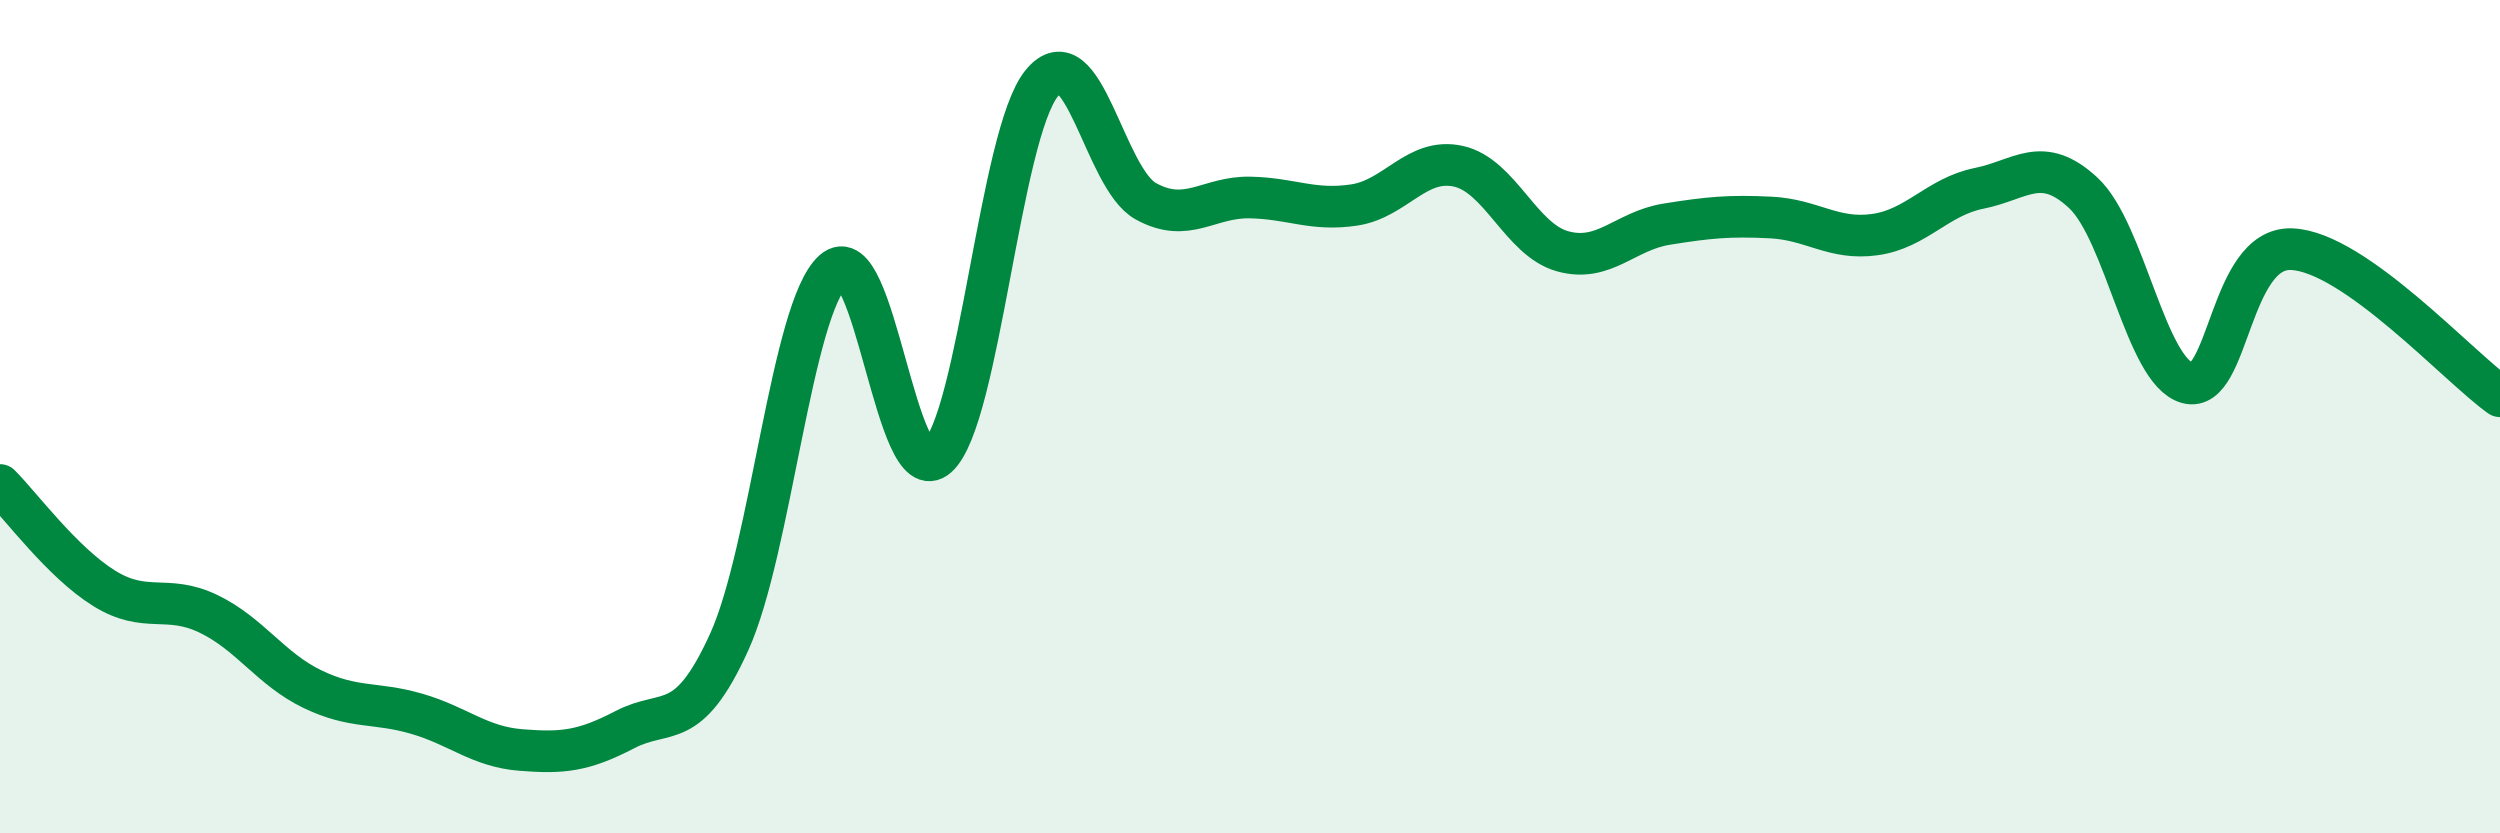
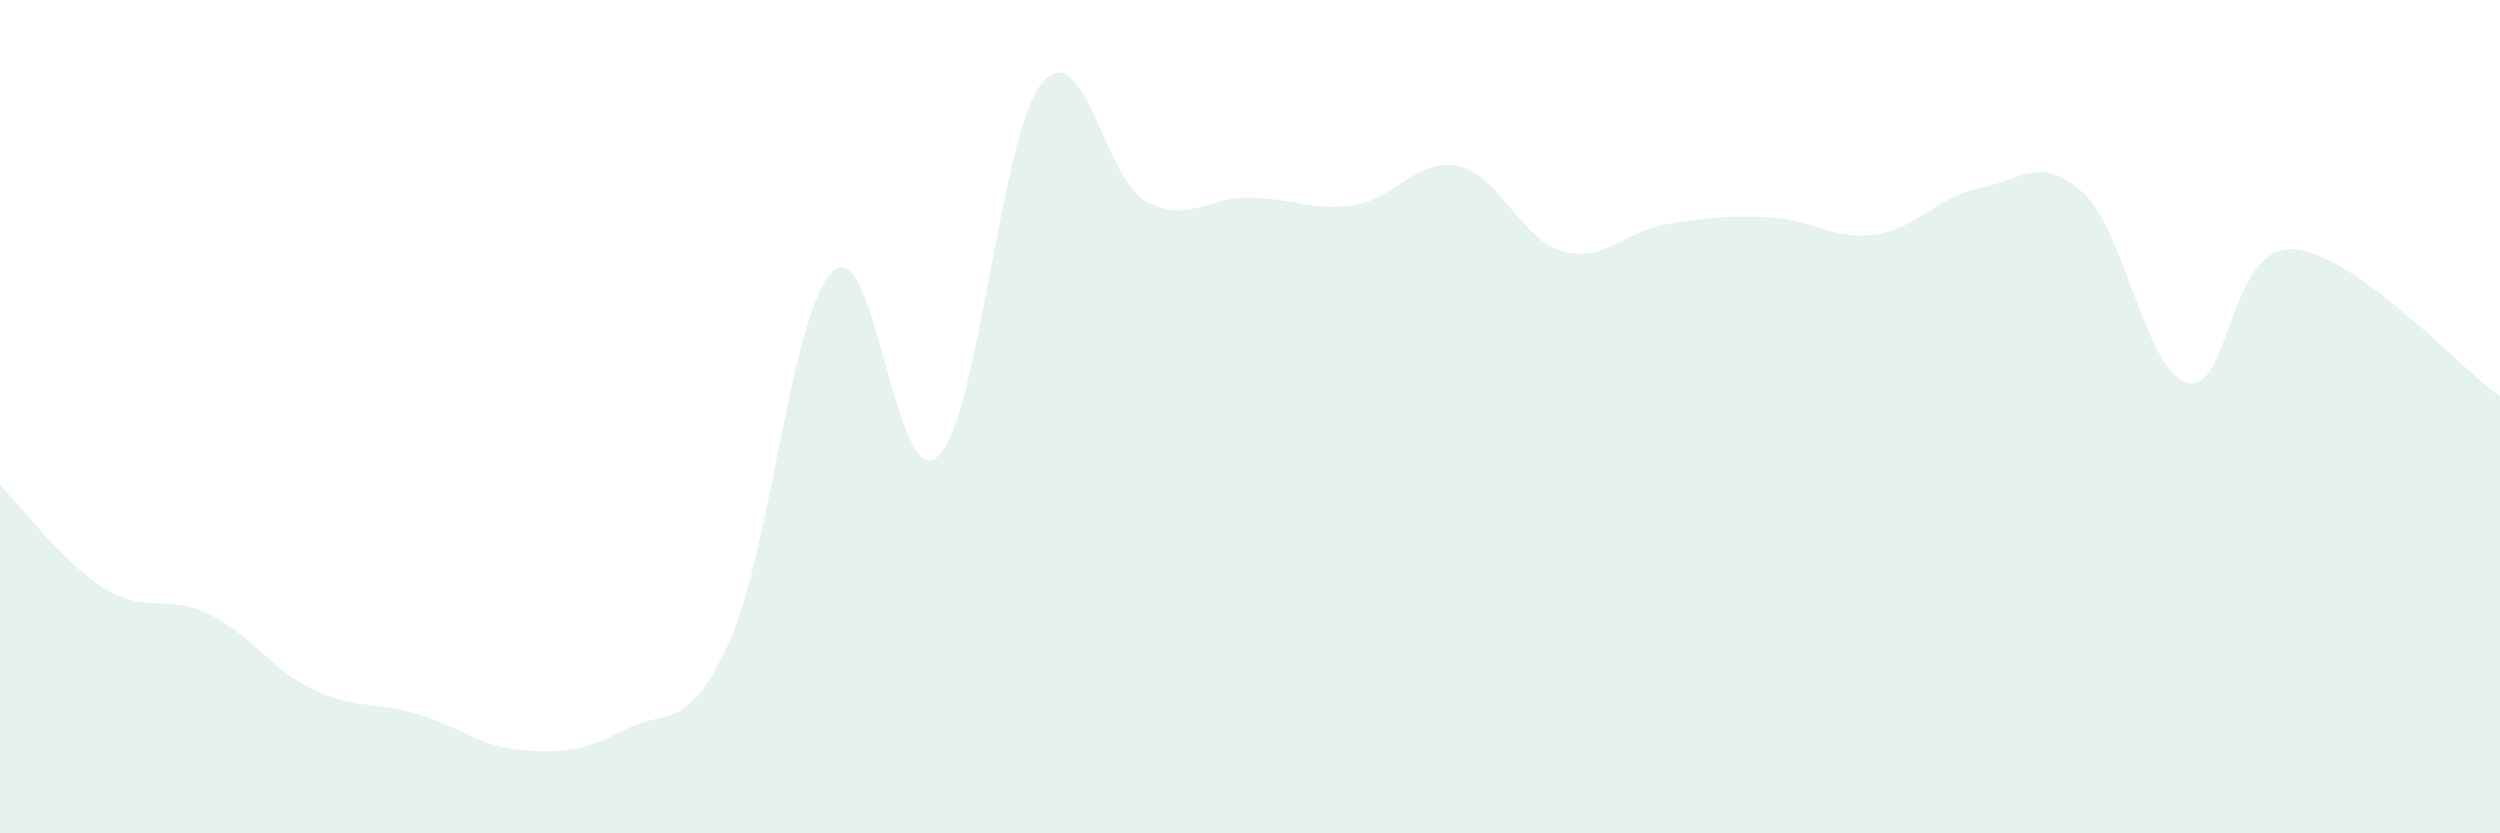
<svg xmlns="http://www.w3.org/2000/svg" width="60" height="20" viewBox="0 0 60 20">
  <path d="M 0,11.64 C 0.5,12.14 1.5,13.5 2.5,14.12 C 3.5,14.74 4,14.25 5,14.73 C 6,15.21 6.5,16.06 7.5,16.54 C 8.5,17.02 9,16.84 10,17.13 C 11,17.42 11.5,17.92 12.5,18 C 13.5,18.08 14,18.03 15,17.51 C 16,16.99 16.5,17.61 17.5,15.41 C 18.5,13.21 19,7.39 20,6.5 C 21,5.61 21.5,11.86 22.5,10.96 C 23.5,10.06 24,3.23 25,2 C 26,0.77 26.5,4.28 27.5,4.83 C 28.5,5.38 29,4.72 30,4.74 C 31,4.76 31.5,5.07 32.5,4.92 C 33.5,4.77 34,3.77 35,3.99 C 36,4.21 36.5,5.75 37.5,6.03 C 38.5,6.31 39,5.54 40,5.38 C 41,5.22 41.5,5.17 42.5,5.22 C 43.5,5.27 44,5.77 45,5.63 C 46,5.49 46.5,4.72 47.5,4.52 C 48.5,4.32 49,3.7 50,4.63 C 51,5.56 51.5,8.92 52.5,9.19 C 53.5,9.46 53.5,5.92 55,5.98 C 56.5,6.04 59,8.8 60,9.51L60 20L0 20Z" fill="#008740" opacity="0.1" stroke-linecap="round" stroke-linejoin="round" />
-   <path d="M 0,11.64 C 0.5,12.14 1.5,13.5 2.5,14.12 C 3.5,14.74 4,14.25 5,14.73 C 6,15.21 6.5,16.06 7.5,16.54 C 8.5,17.02 9,16.84 10,17.13 C 11,17.42 11.5,17.92 12.5,18 C 13.5,18.08 14,18.03 15,17.51 C 16,16.99 16.5,17.61 17.5,15.41 C 18.5,13.21 19,7.39 20,6.5 C 21,5.61 21.5,11.86 22.5,10.96 C 23.5,10.06 24,3.23 25,2 C 26,0.77 26.5,4.28 27.5,4.83 C 28.5,5.38 29,4.72 30,4.74 C 31,4.76 31.5,5.07 32.5,4.92 C 33.5,4.77 34,3.77 35,3.99 C 36,4.21 36.5,5.75 37.5,6.03 C 38.5,6.31 39,5.54 40,5.38 C 41,5.22 41.5,5.17 42.5,5.22 C 43.5,5.27 44,5.77 45,5.63 C 46,5.49 46.5,4.72 47.5,4.52 C 48.5,4.32 49,3.7 50,4.63 C 51,5.56 51.5,8.92 52.5,9.19 C 53.5,9.46 53.5,5.92 55,5.98 C 56.5,6.04 59,8.8 60,9.51" stroke="#008740" stroke-width="1" fill="none" stroke-linecap="round" stroke-linejoin="round" />
</svg>